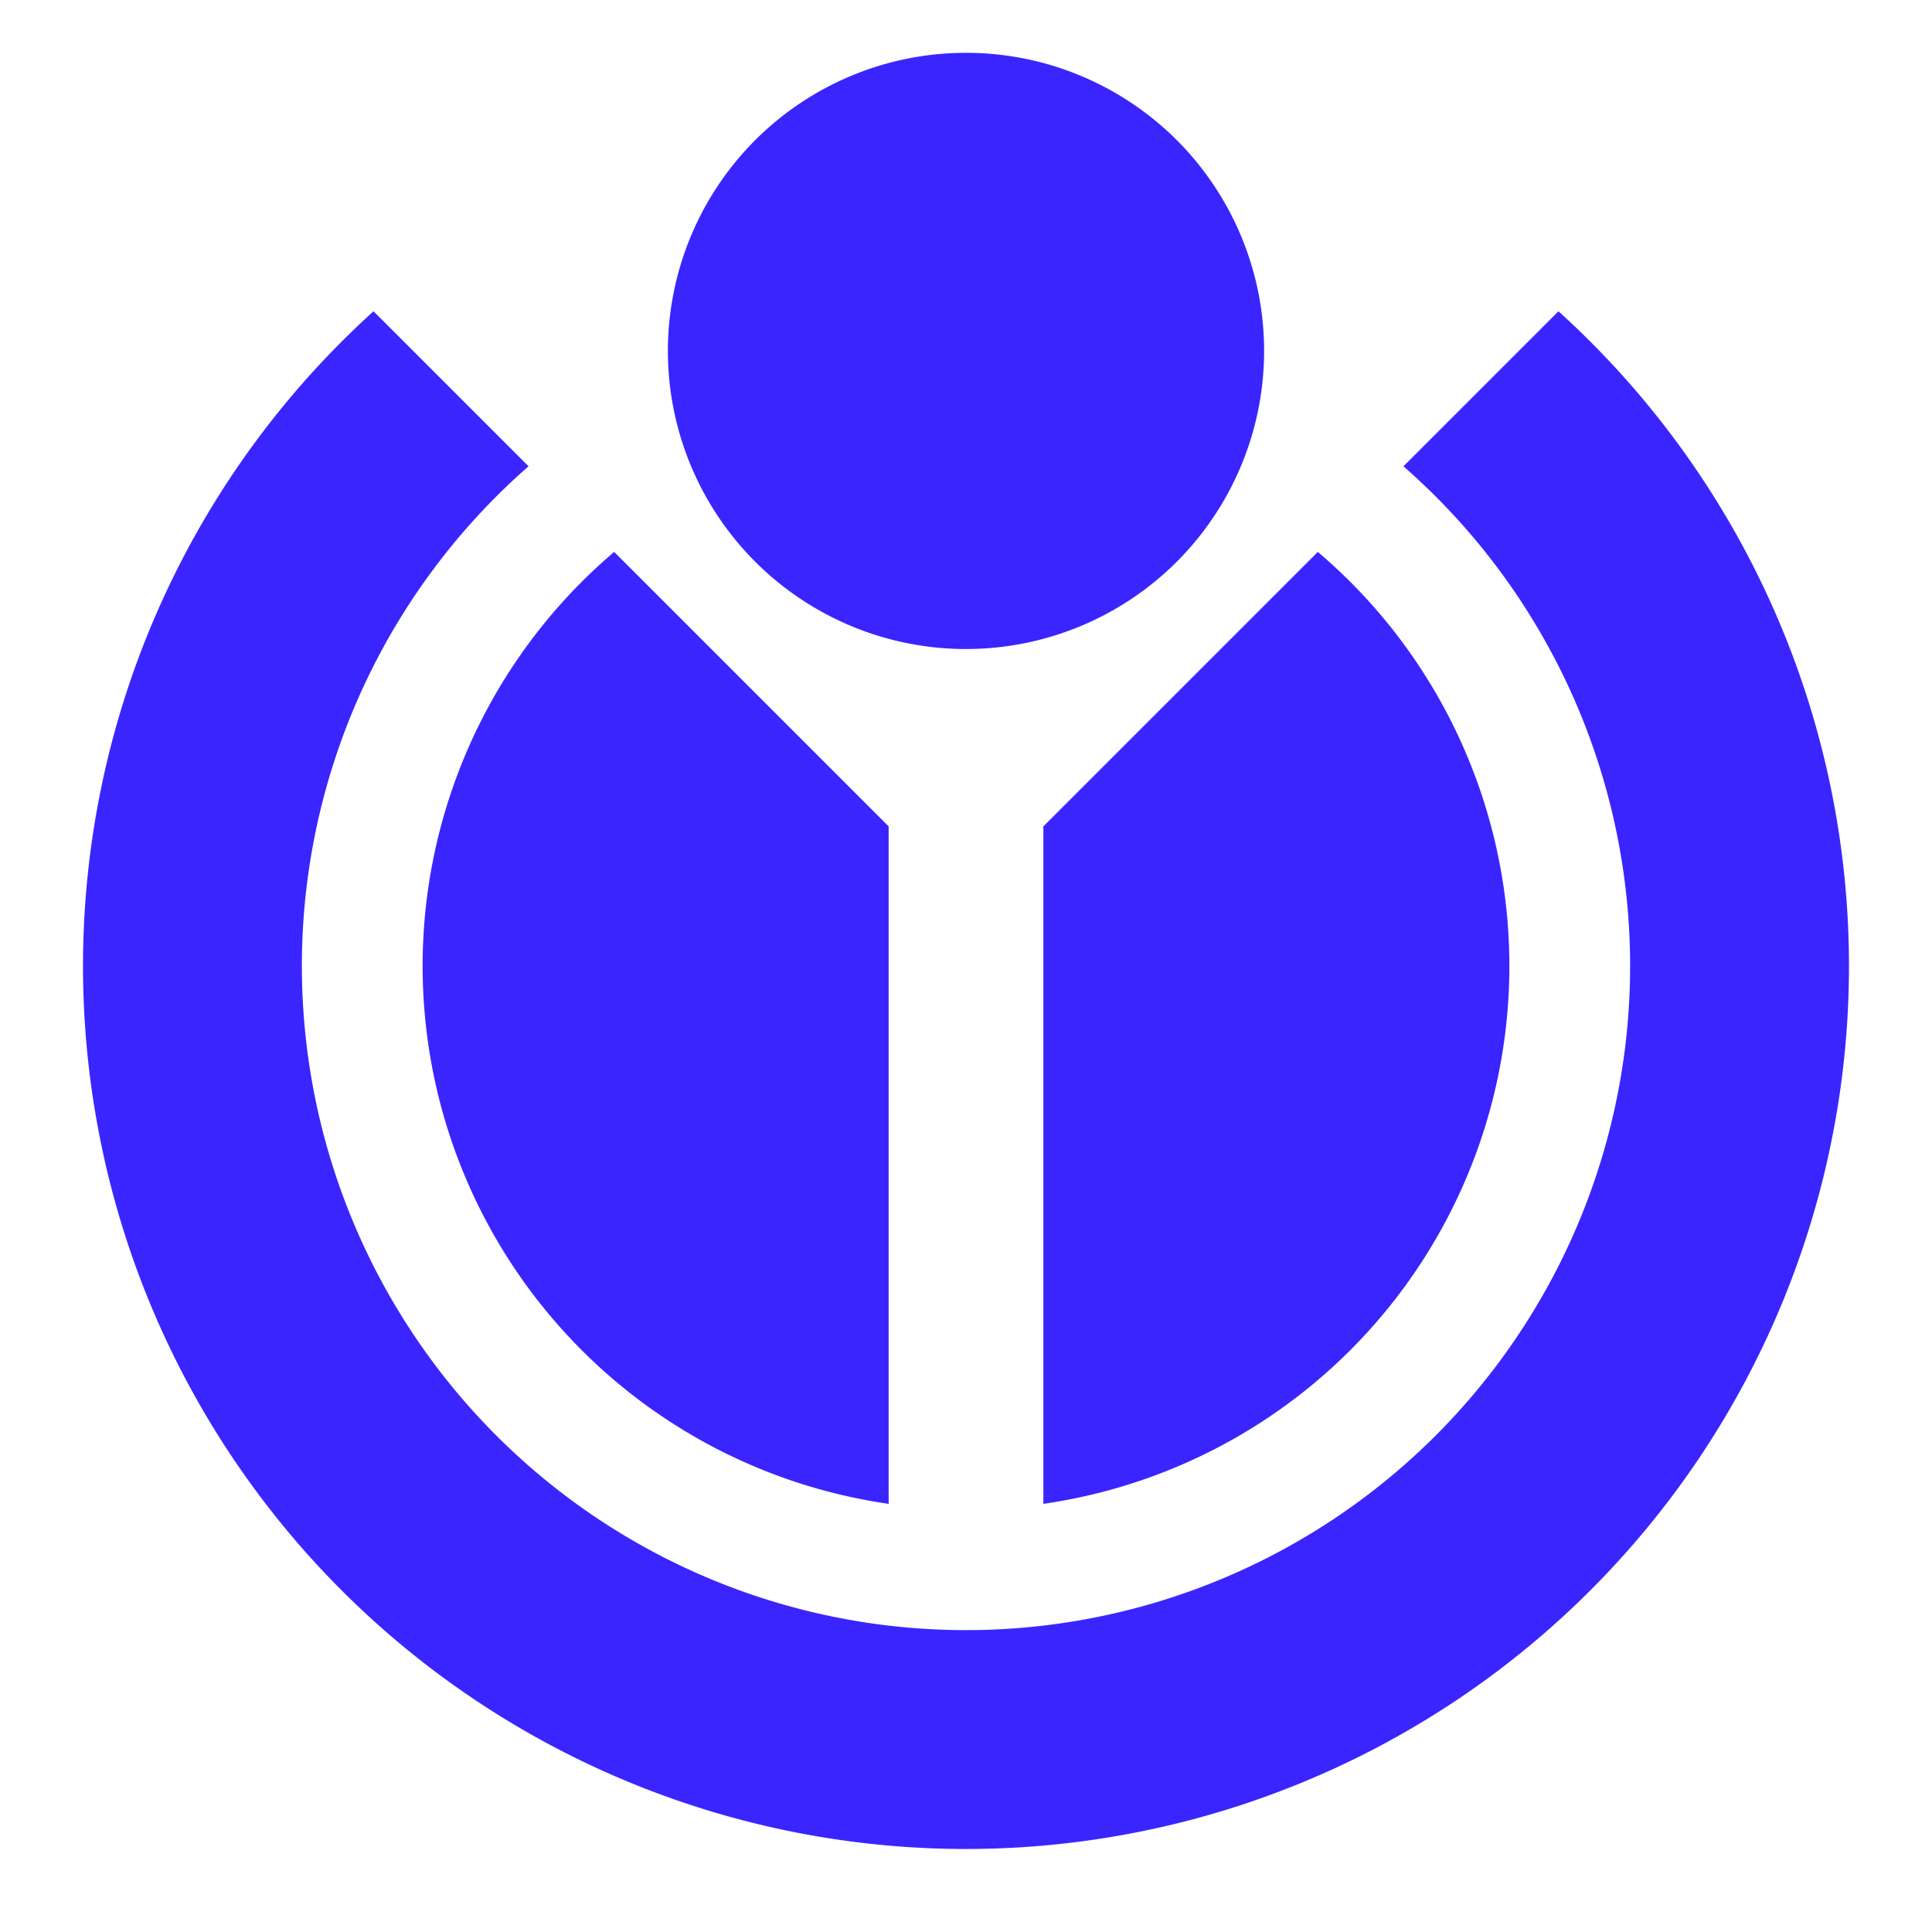
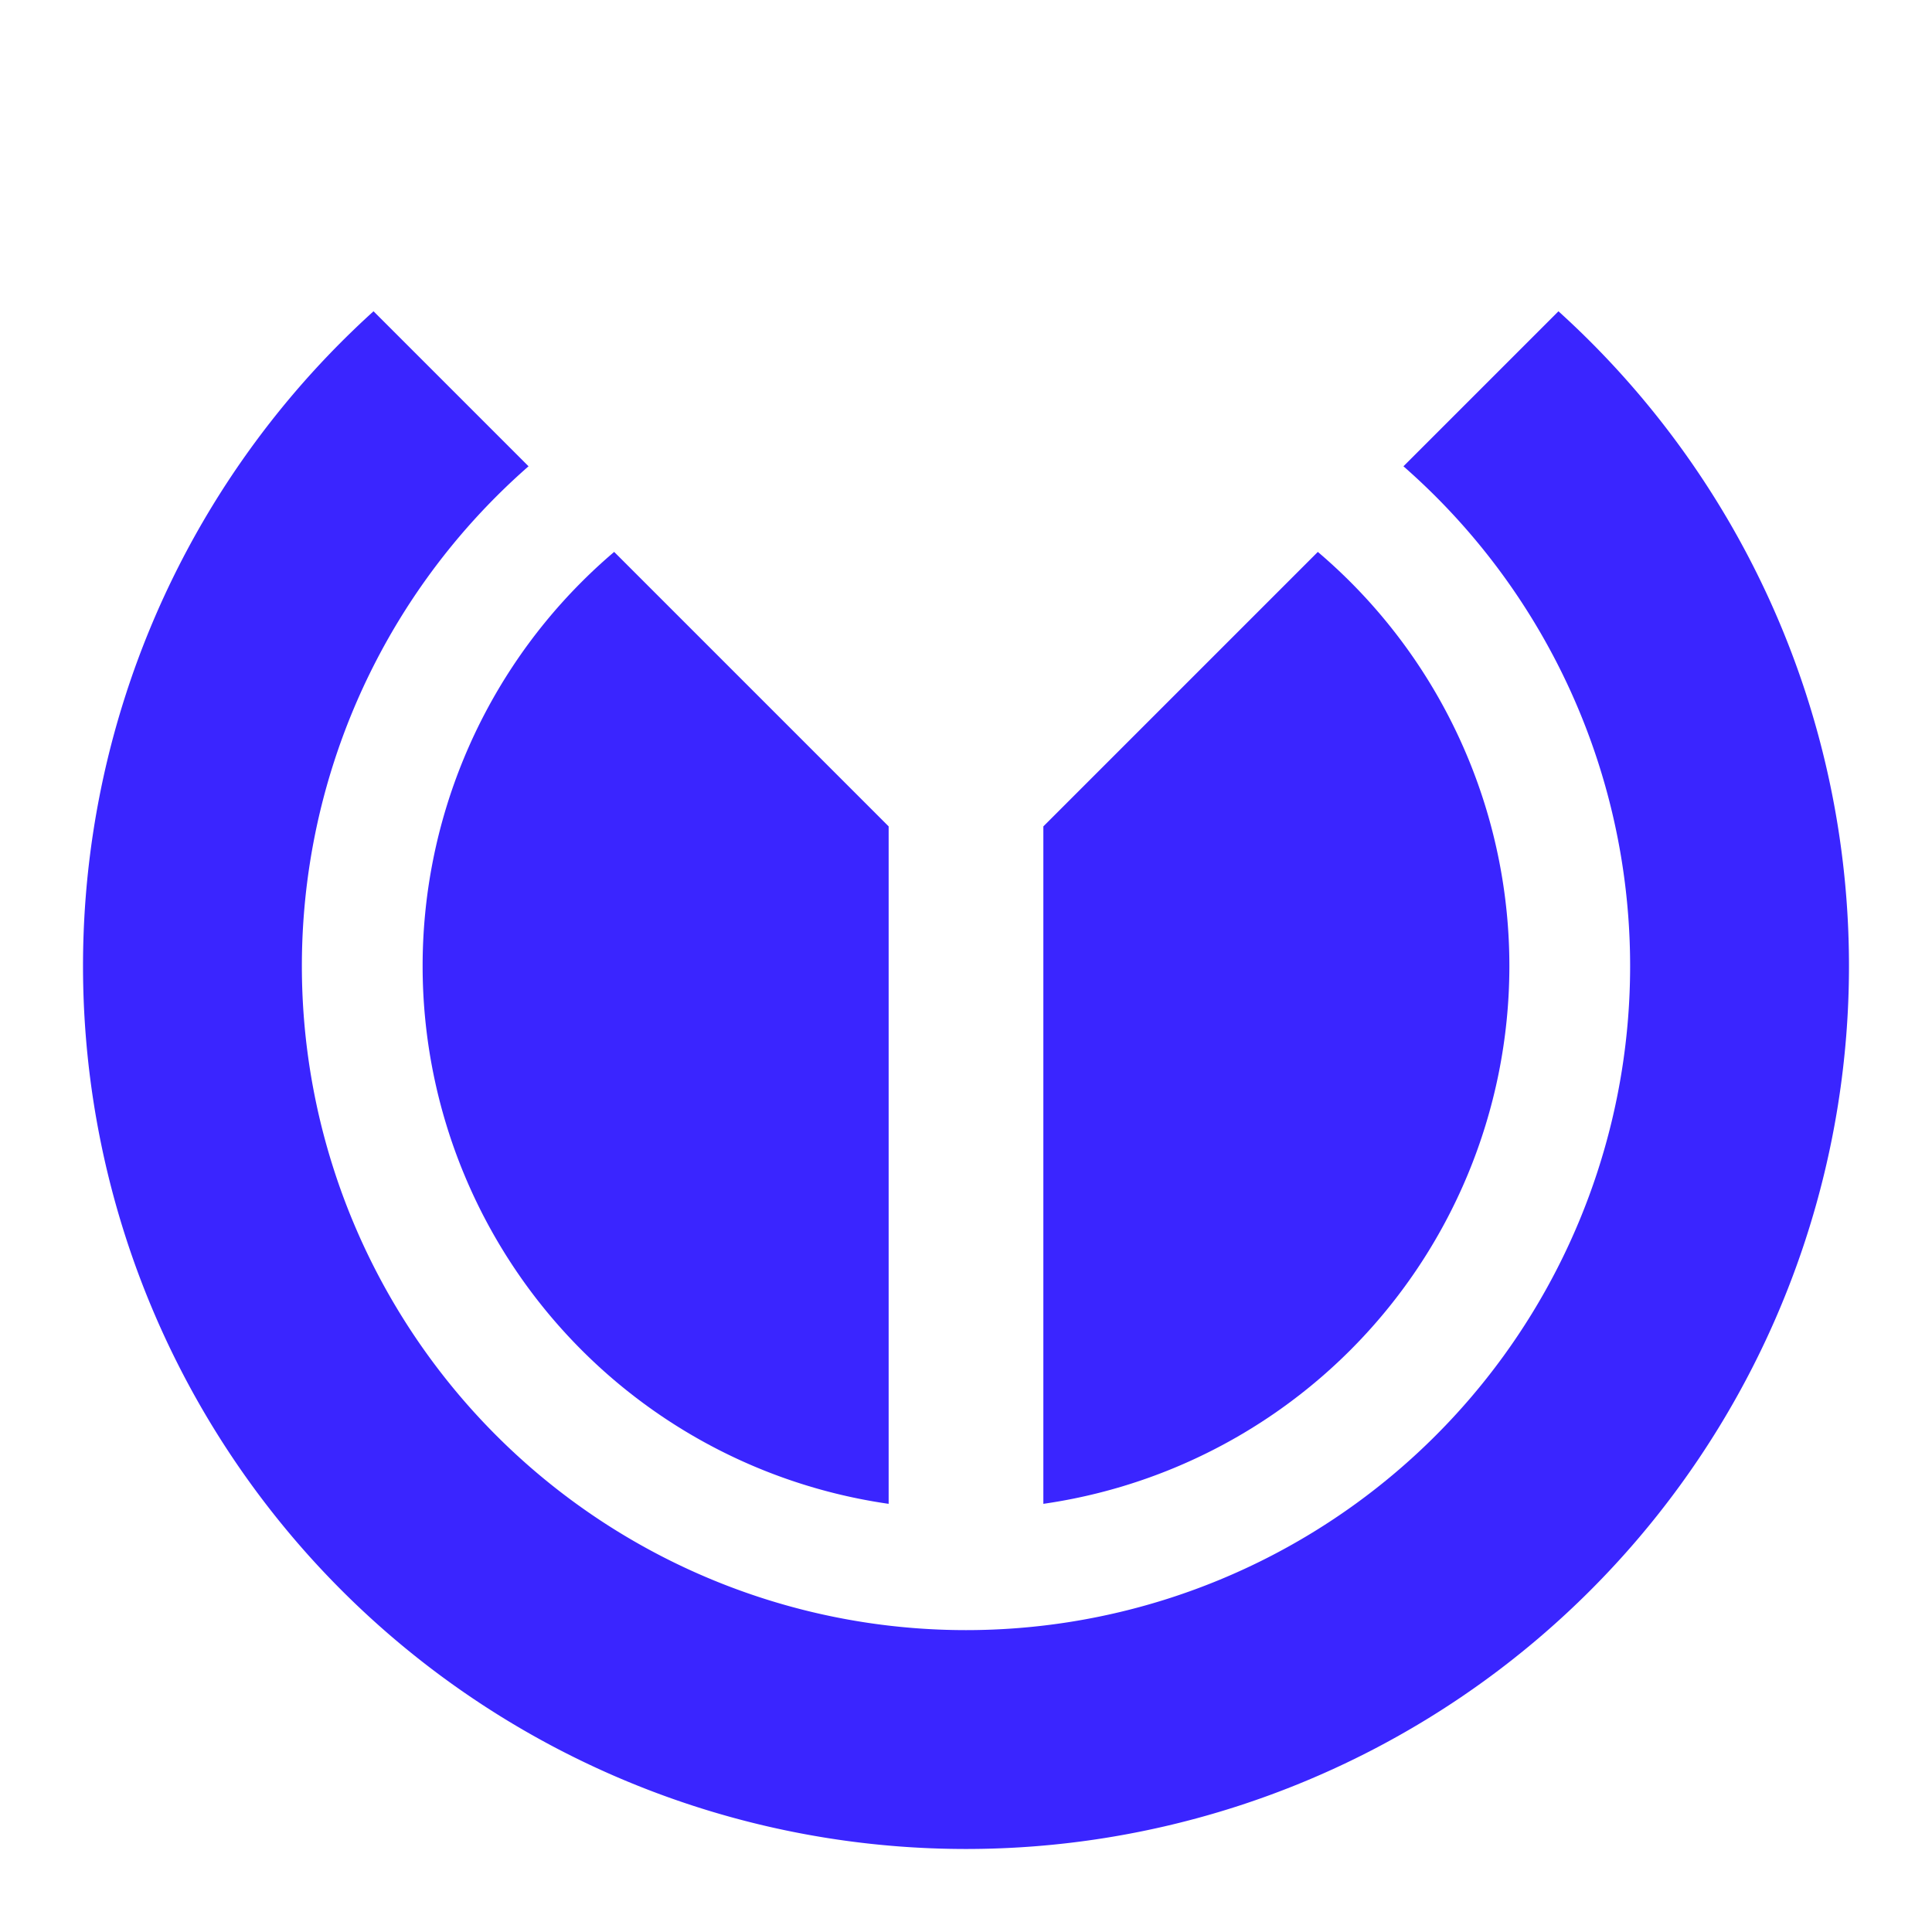
<svg xmlns="http://www.w3.org/2000/svg" width="1024" height="1024">
  <clipPath id="a">
    <path fill="#3A25FF" d="m0-33 471 471v363h82V438l471-471v1057H0" />
  </clipPath>
  <g clip-path="url(#a)">
    <path fill="#3A25FF" d="M511 224a288 288 0 1 0 2 0" />
    <path fill="none" stroke="#3A25FF" stroke-width="116" d="M511 102a410 410 0 1 0 2 0" />
  </g>
-   <path fill="#3A25FF" d="M511 28a158 158 0 1 0 2 0z" />
</svg>